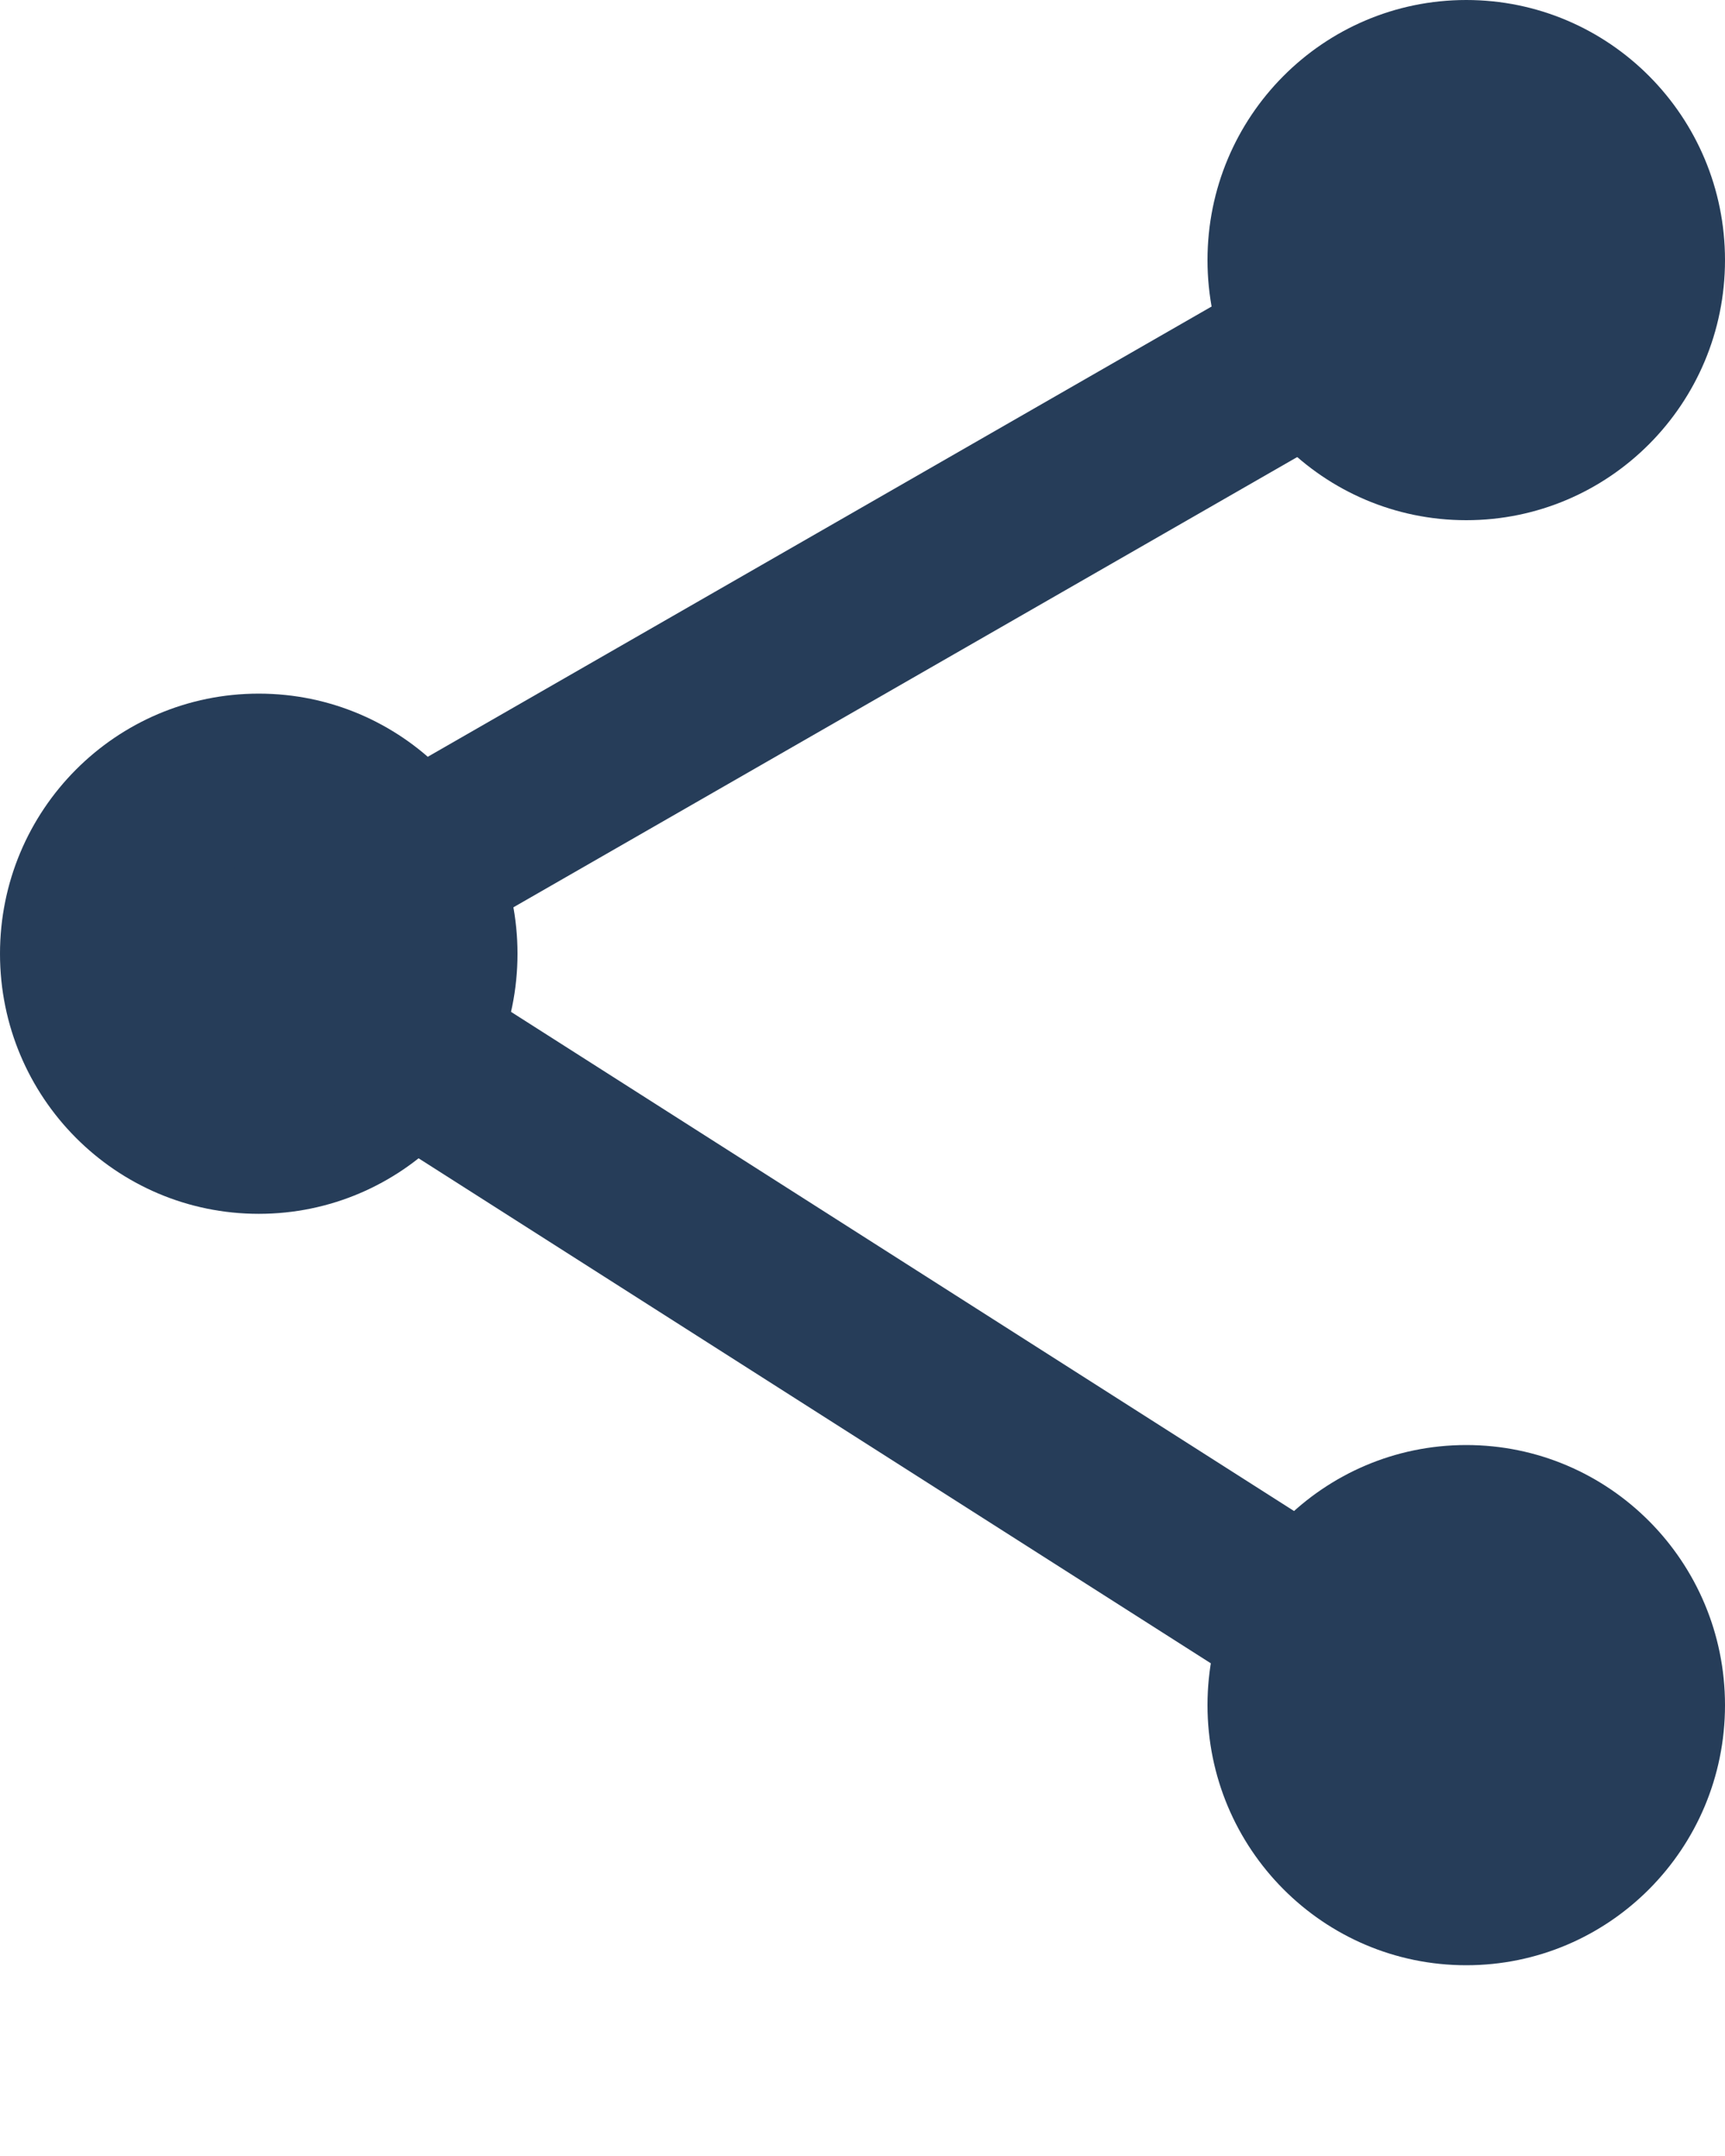
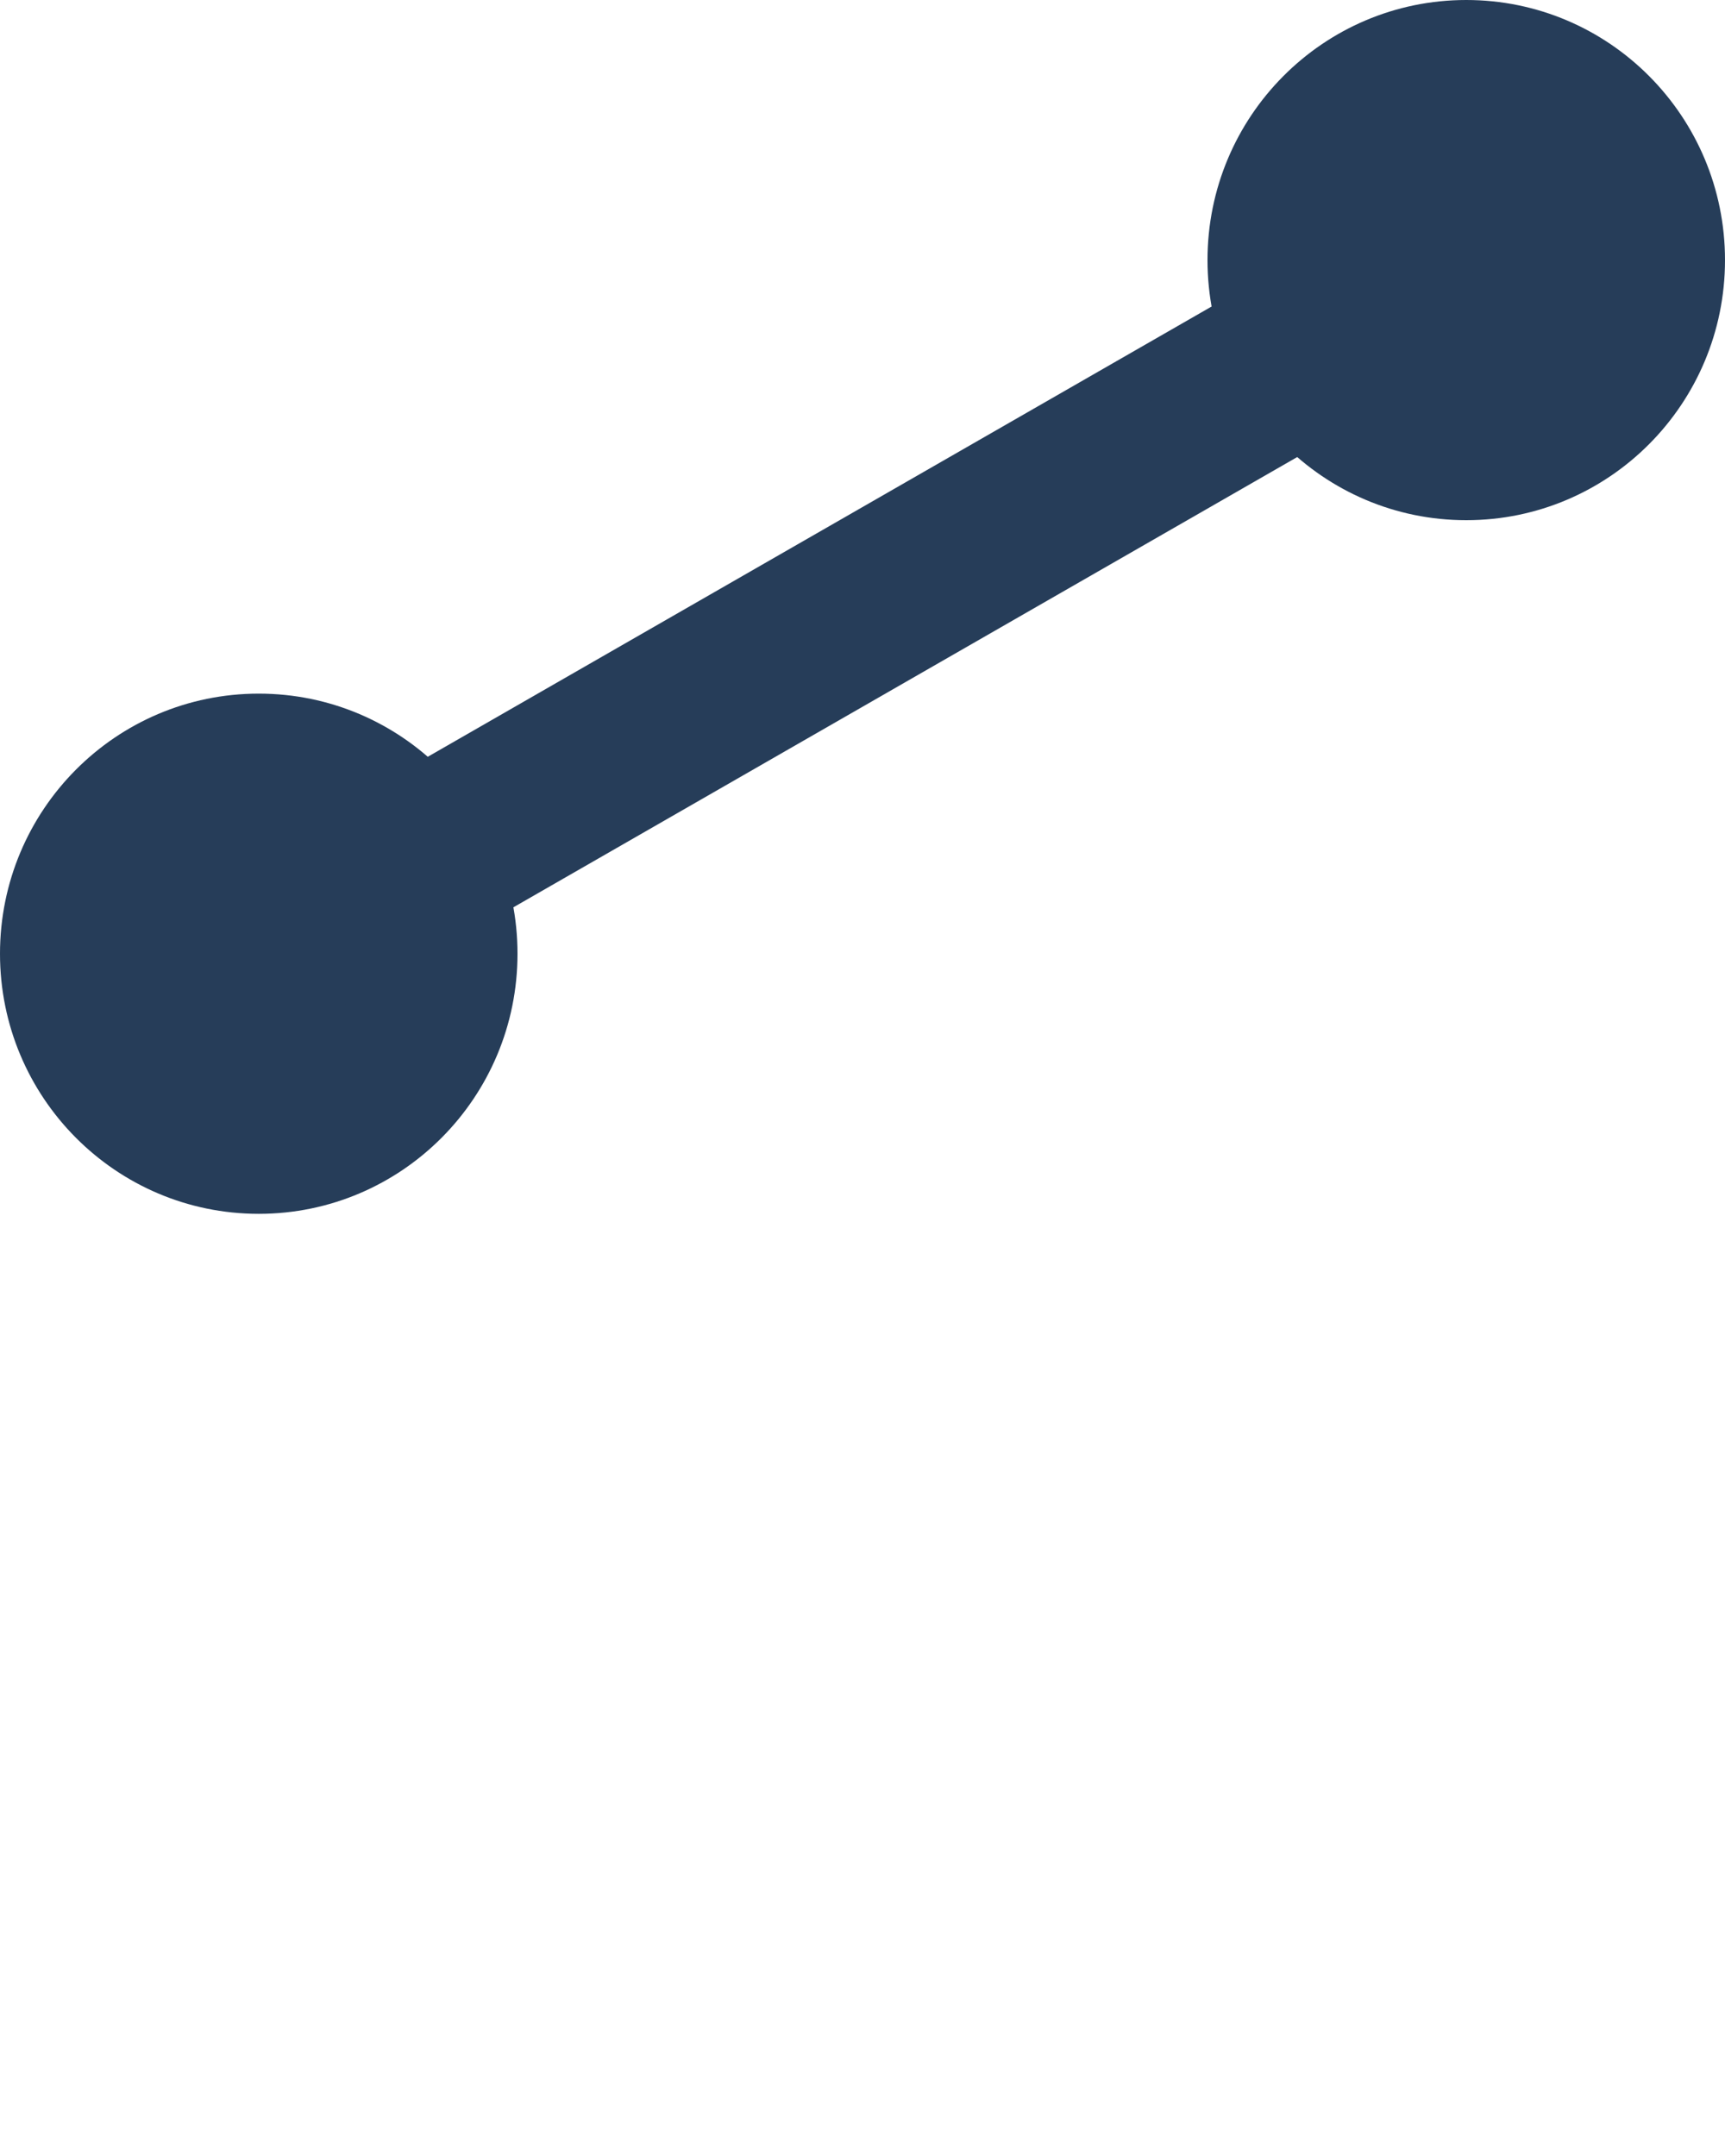
<svg xmlns="http://www.w3.org/2000/svg" width="20" height="25" viewBox="0 0 20 25" fill="none">
  <path d="M14 3.016C14 4.682 15.343 6.032 17 6.032C18.657 6.032 20 4.682 20 3.016C20 1.35 18.657 0 17 0C15.343 0 14 1.35 14 3.016Z" fill="#263D59" />
  <path d="M0 11.059C0 12.725 1.343 14.075 3 14.075C4.657 14.075 6 12.725 6 11.059C6 9.393 4.657 8.043 3 8.043C1.343 8.043 0 9.393 0 11.059Z" fill="#263D59" />
-   <path d="M14 19.772C14 21.438 15.343 22.788 17 22.788C18.657 22.788 20 21.438 20 19.772C20 18.107 18.657 16.756 17 16.756C15.343 16.756 14 18.107 14 19.772Z" fill="#263D59" />
  <path fill-rule="evenodd" clip-rule="evenodd" d="M3.496 11.932L17.496 3.889L16.504 2.143L2.504 10.186L3.496 11.932Z" fill="#263D59" />
-   <path fill-rule="evenodd" clip-rule="evenodd" d="M2.464 11.908L16.131 20.621L17.202 18.923L3.536 10.21L2.464 11.908Z" fill="#263D59" />
</svg>